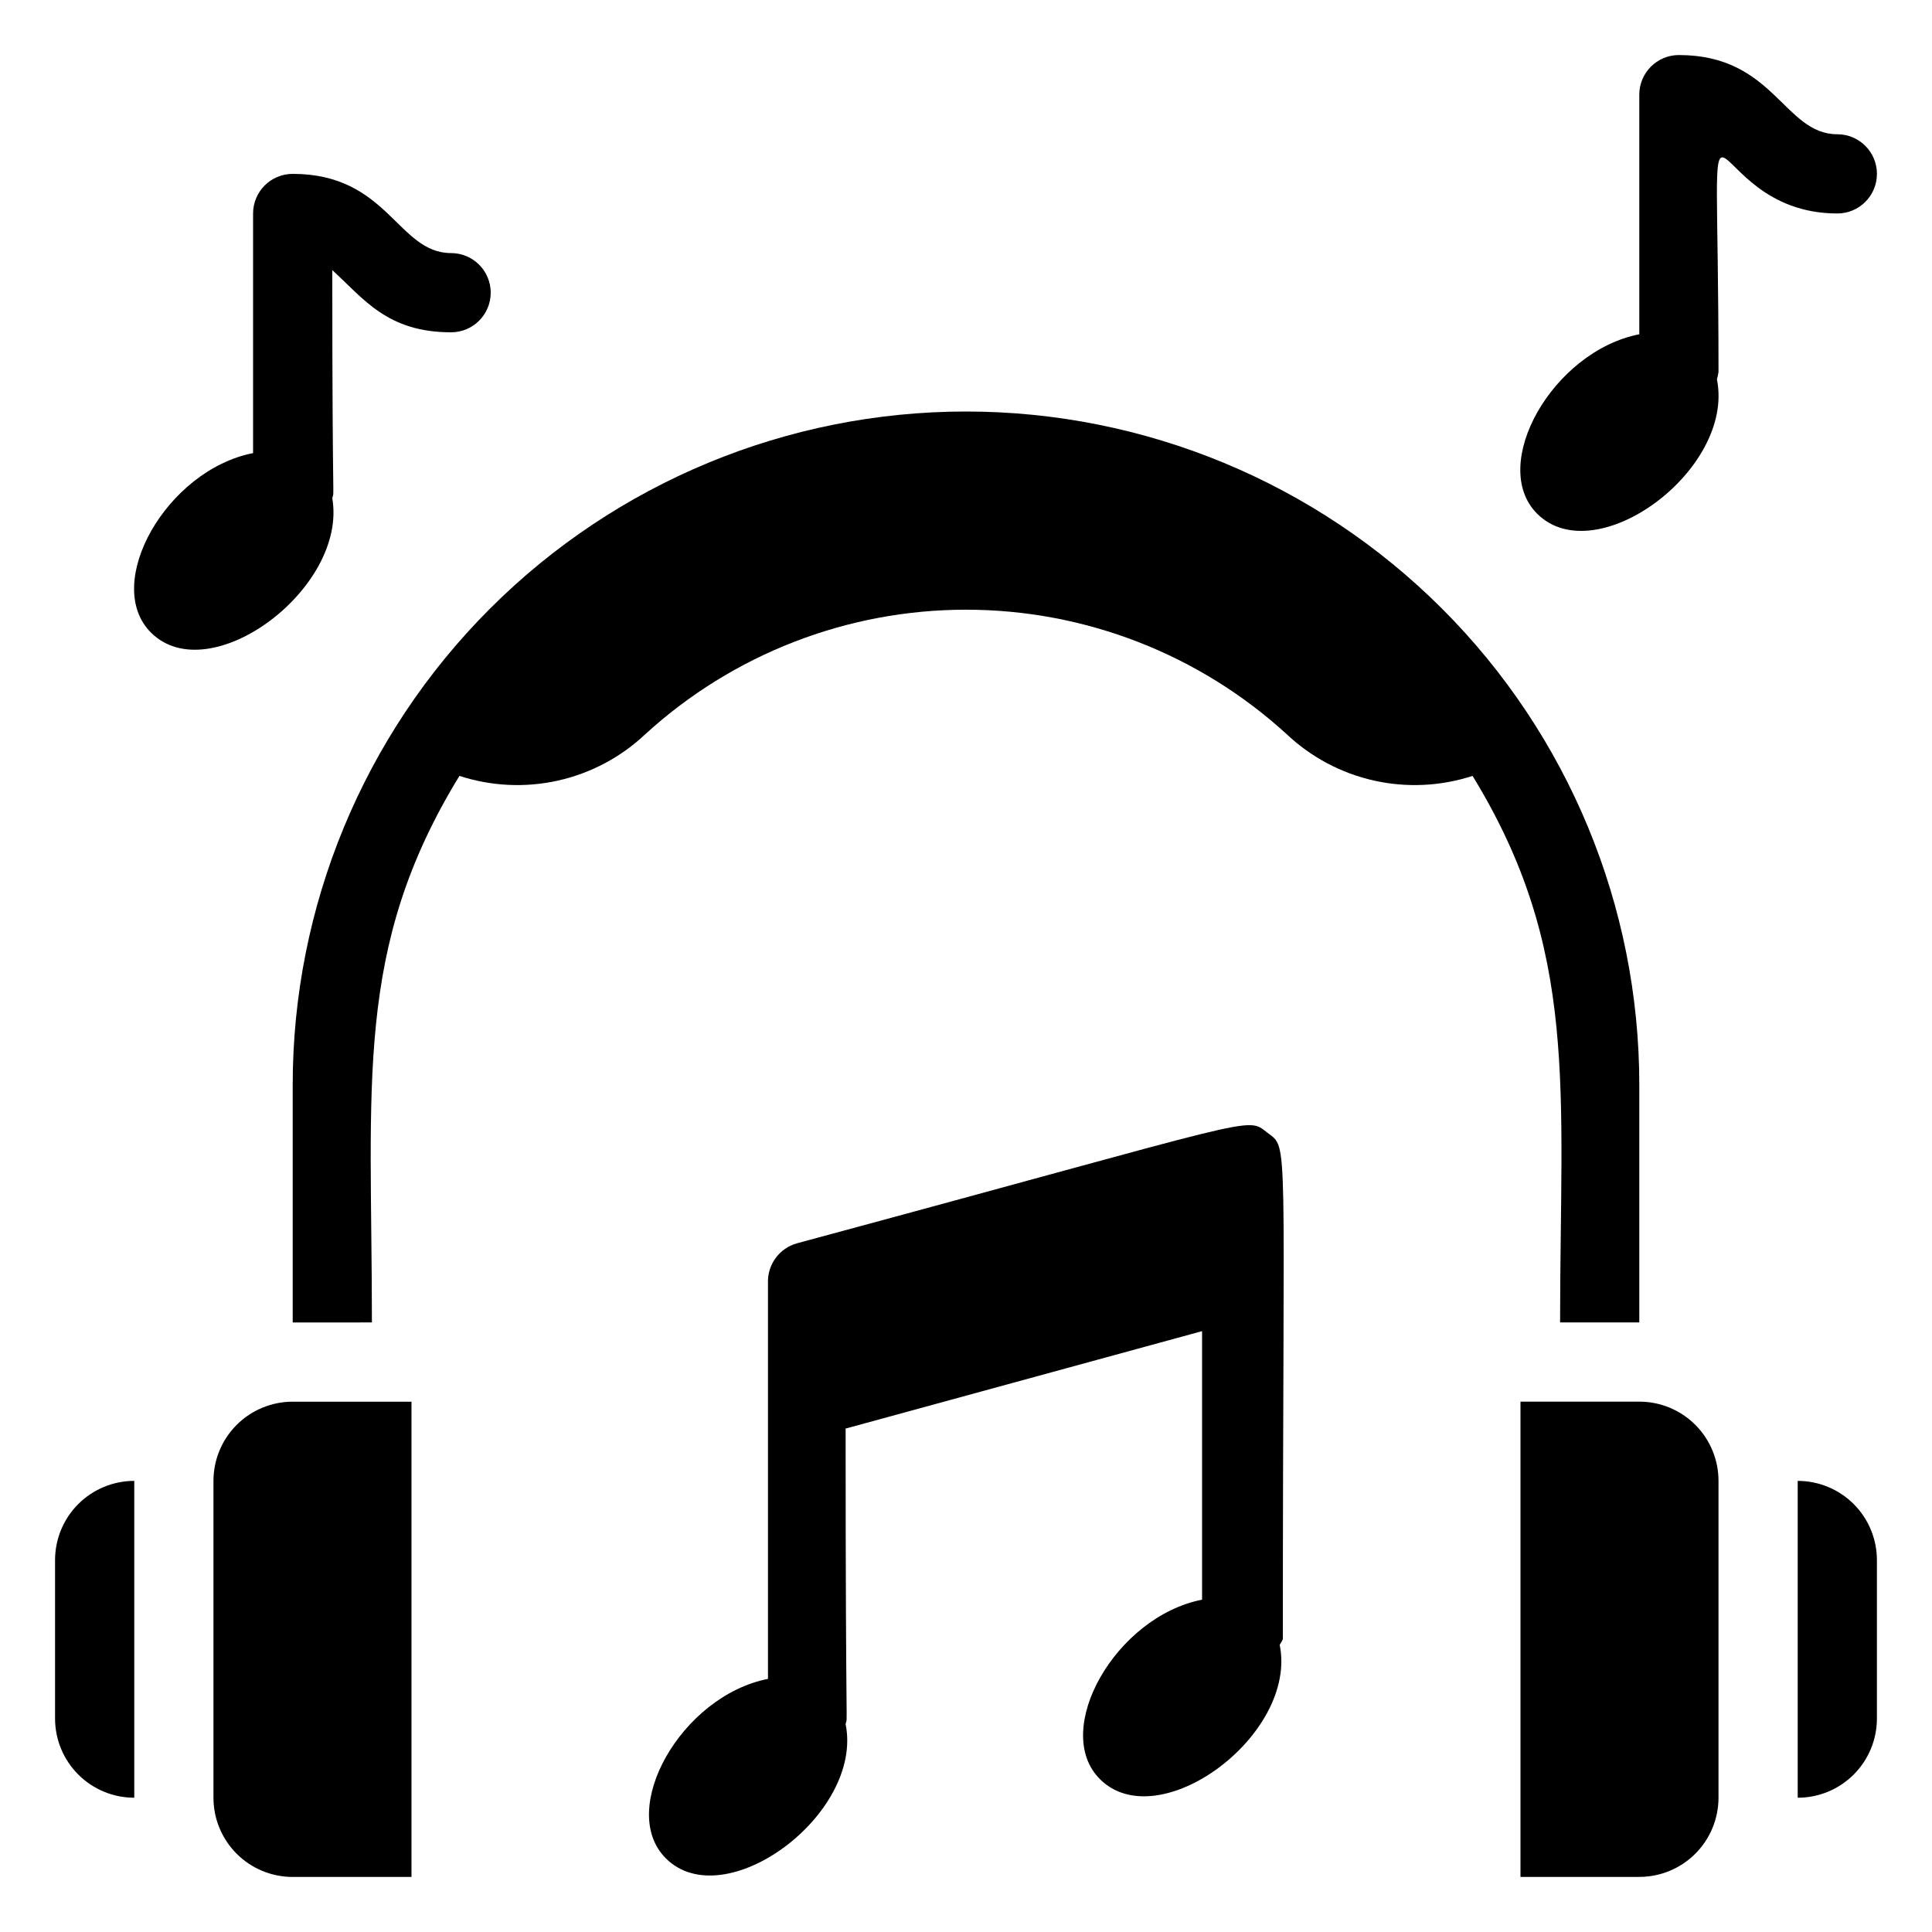
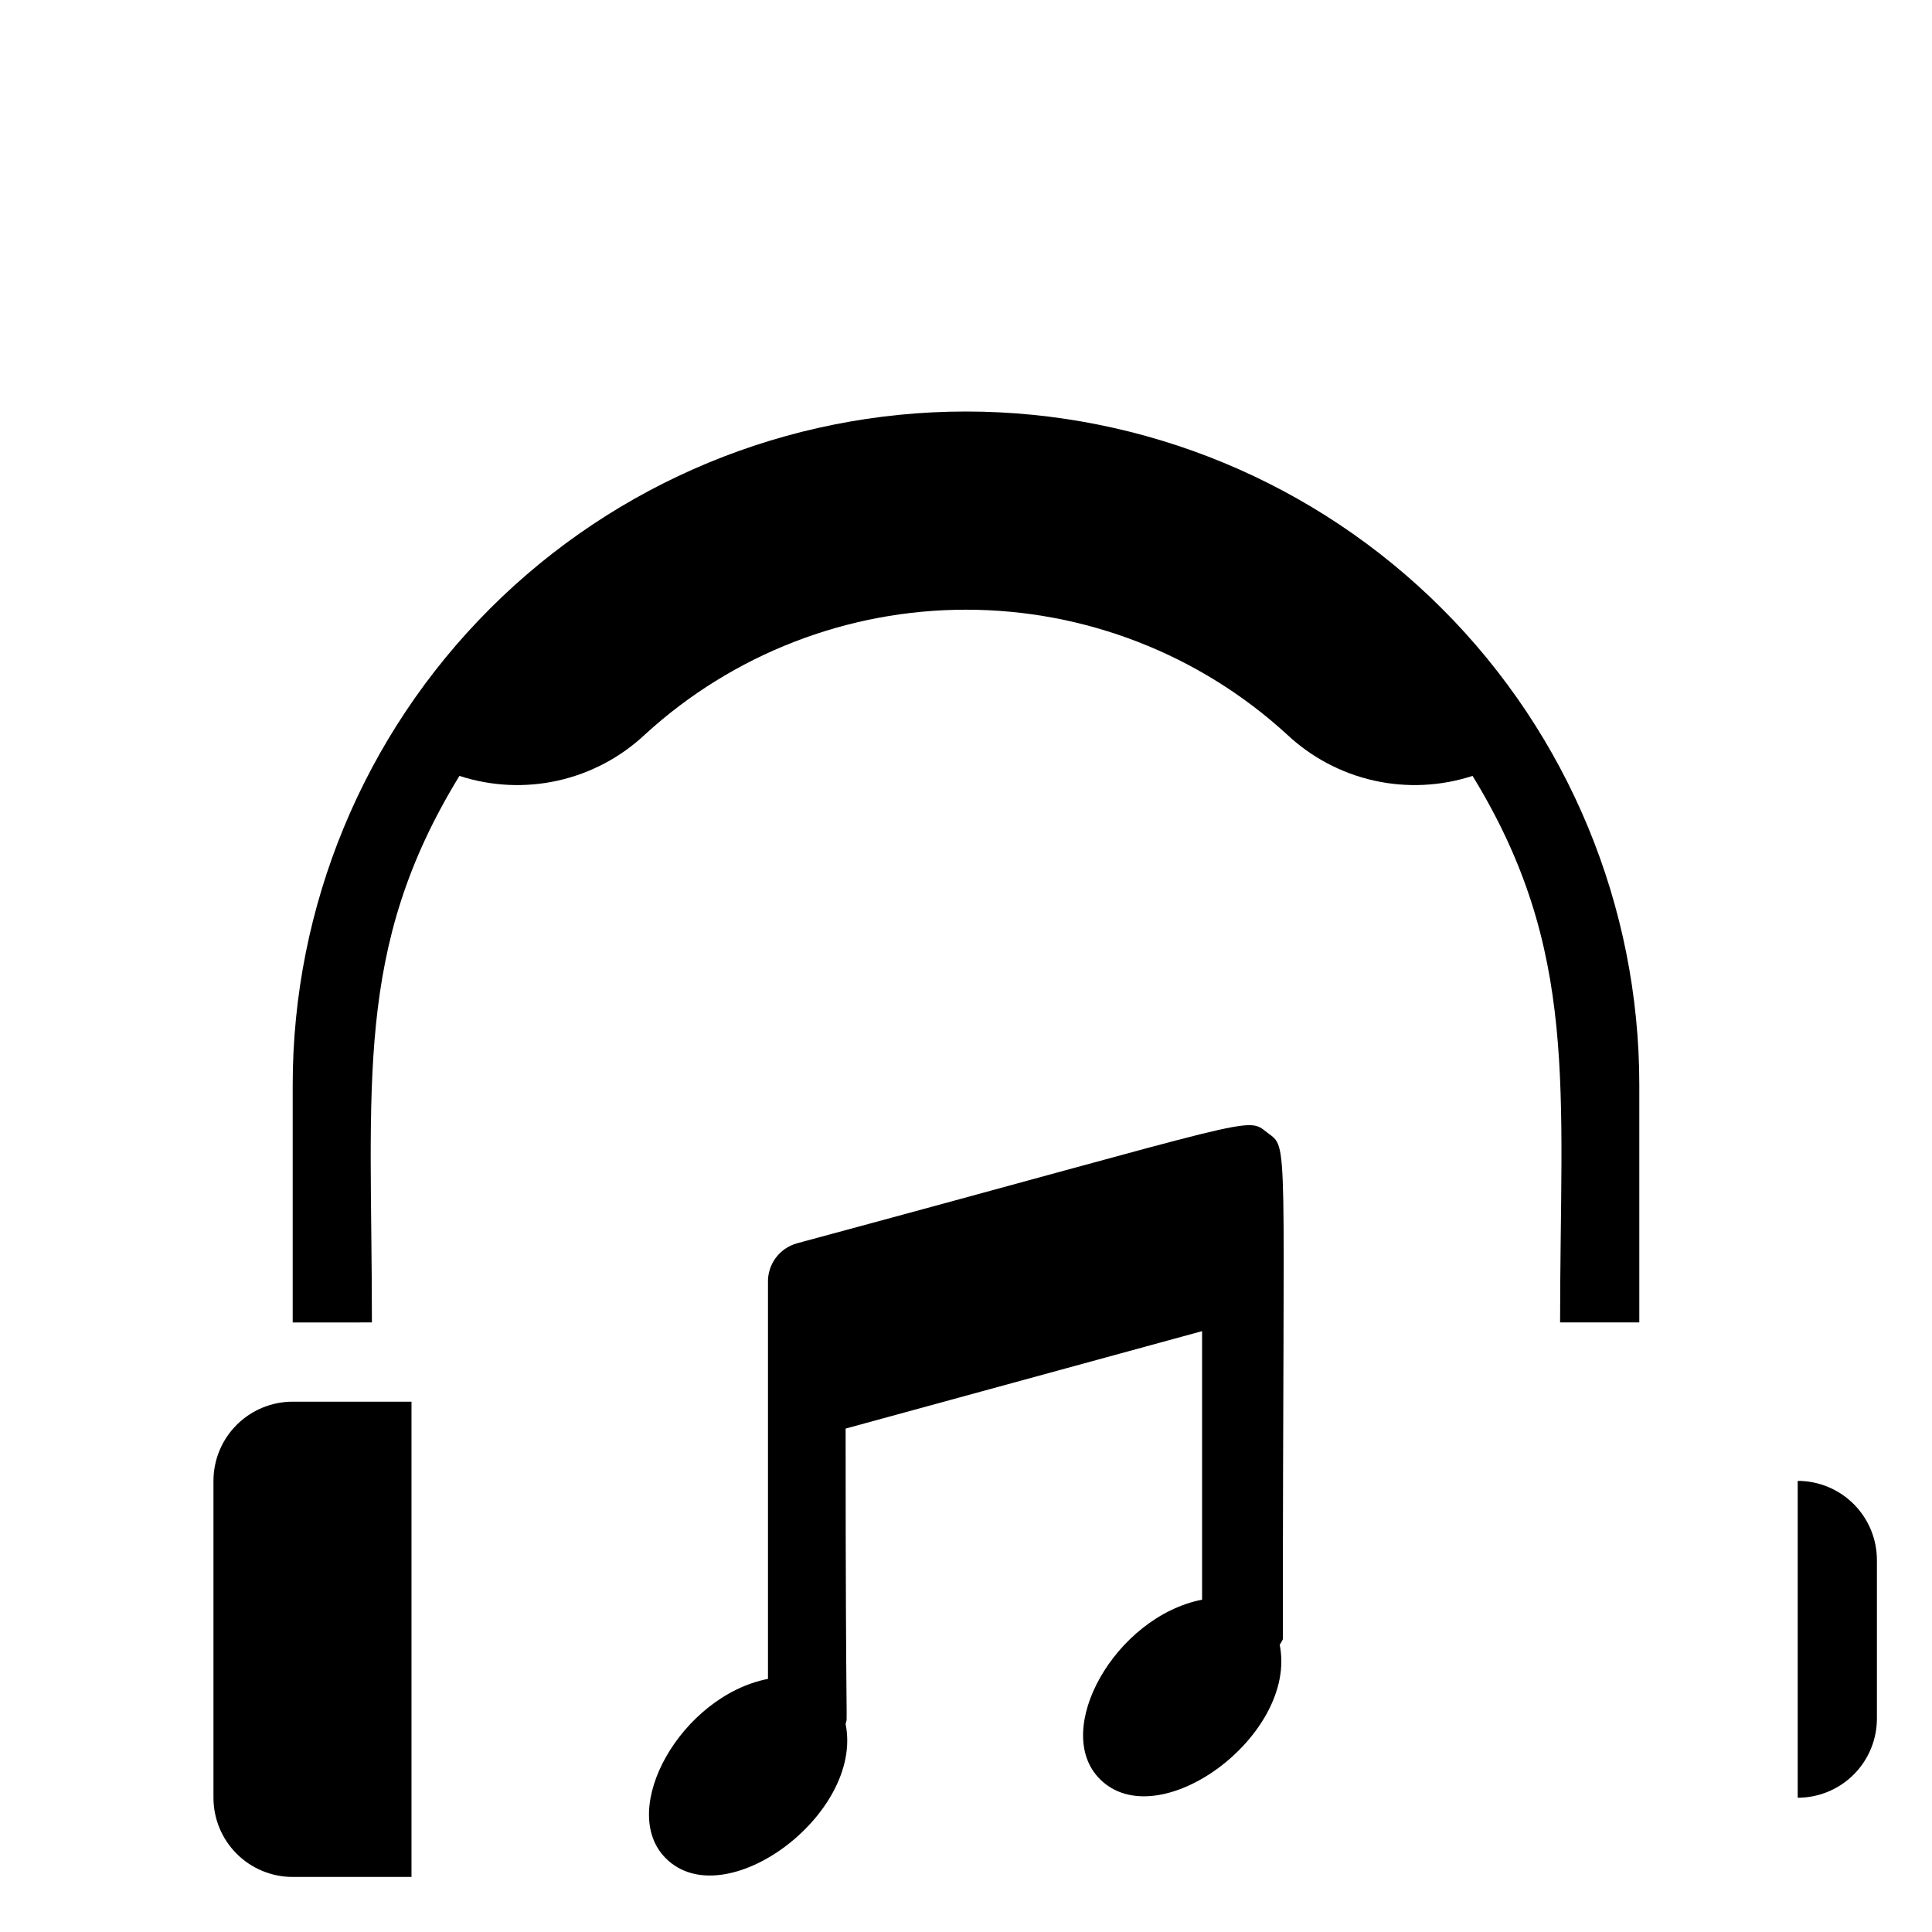
<svg xmlns="http://www.w3.org/2000/svg" fill="#000000" width="800px" height="800px" version="1.1" viewBox="144 144 512 512">
  <g>
    <path d="m200.57 536.45v83.969c0 5.57 2.211 10.906 6.148 14.844s9.277 6.148 14.844 6.148h31.488v-125.95h-31.488c-5.566 0-10.906 2.215-14.844 6.148-3.938 3.938-6.148 9.277-6.148 14.844z" />
-     <path d="m158.59 557.44v41.984c0 5.57 2.211 10.906 6.148 14.844s9.277 6.148 14.844 6.148v-83.969c-5.566 0-10.906 2.215-14.844 6.148-3.938 3.938-6.148 9.277-6.148 14.844z" />
-     <path d="m578.43 515.45h-31.488v125.95h31.488c5.57 0 10.91-2.211 14.844-6.148 3.938-3.938 6.148-9.273 6.148-14.844v-83.969c0-5.566-2.211-10.906-6.148-14.844-3.934-3.934-9.273-6.148-14.844-6.148z" />
    <path d="m620.41 536.45v83.969c5.57 0 10.906-2.211 14.844-6.148s6.148-9.273 6.148-14.844v-41.984c0-5.566-2.211-10.906-6.148-14.844-3.938-3.934-9.273-6.148-14.844-6.148z" />
    <path d="m557.44 494.46h20.992v-62.973c0-47.324-18.797-92.711-52.262-126.17-33.461-33.465-78.848-52.262-126.17-52.262-47.324 0-92.711 18.797-126.17 52.262-33.465 33.461-52.262 78.848-52.262 126.17v62.977l20.992-0.004c0-63.5-4.828-99.082 23.195-144.84 8.438 2.75 17.465 3.18 26.125 1.242 8.66-1.941 16.641-6.176 23.102-12.262 23.219-21.242 53.547-33.023 85.02-33.023 31.469 0 61.797 11.781 85.016 33.023 6.461 6.086 14.441 10.32 23.102 12.262 8.664 1.938 17.688 1.508 26.125-1.242 28.34 46.289 23.195 82.918 23.195 144.84z" />
-     <path d="m232.06 276.04c0.629-2.938 0 6.926 0-60.457 8.395 7.664 14.59 16.48 31.488 16.48 5.797 0 10.496-4.699 10.496-10.496s-4.699-10.496-10.496-10.496c-14.172 0-16.688-20.992-41.984-20.992-5.797 0-10.496 4.699-10.496 10.496v63.5c-22.984 4.512-39.988 34.637-27.078 47.547 15.531 15.535 52.164-11.648 48.07-35.582z" />
    <path d="m355.29 473.47c-4.715 1.266-7.934 5.613-7.766 10.492v104.96c-22.984 4.512-39.988 34.637-27.078 47.547 15.535 15.535 52.48-11.652 47.652-35.582 0.629-3.043 0 8.816 0-78.301l94.465-25.82v71.164c-22.984 4.512-39.988 34.637-27.078 47.547 15.535 15.535 52.48-11.652 47.652-35.582l-0.004 0.004c0.309-0.473 0.59-0.965 0.836-1.473 0-135.5 1.68-129.84-4.094-134.25-5.769-4.406-0.418-4.195-124.59 29.289z" />
-     <path d="m630.91 179.58c-14.168 0-16.688-20.992-41.984-20.992-5.797 0-10.496 4.699-10.496 10.496v63.5c-22.984 4.512-39.988 34.637-27.078 47.547 15.535 15.535 52.48-11.652 47.652-35.582 0.188-0.652 0.328-1.32 0.418-1.992 0-95.305-6.508-41.984 31.488-41.984 5.797 0 10.496-4.699 10.496-10.496s-4.699-10.496-10.496-10.496z" />
  </g>
</svg>